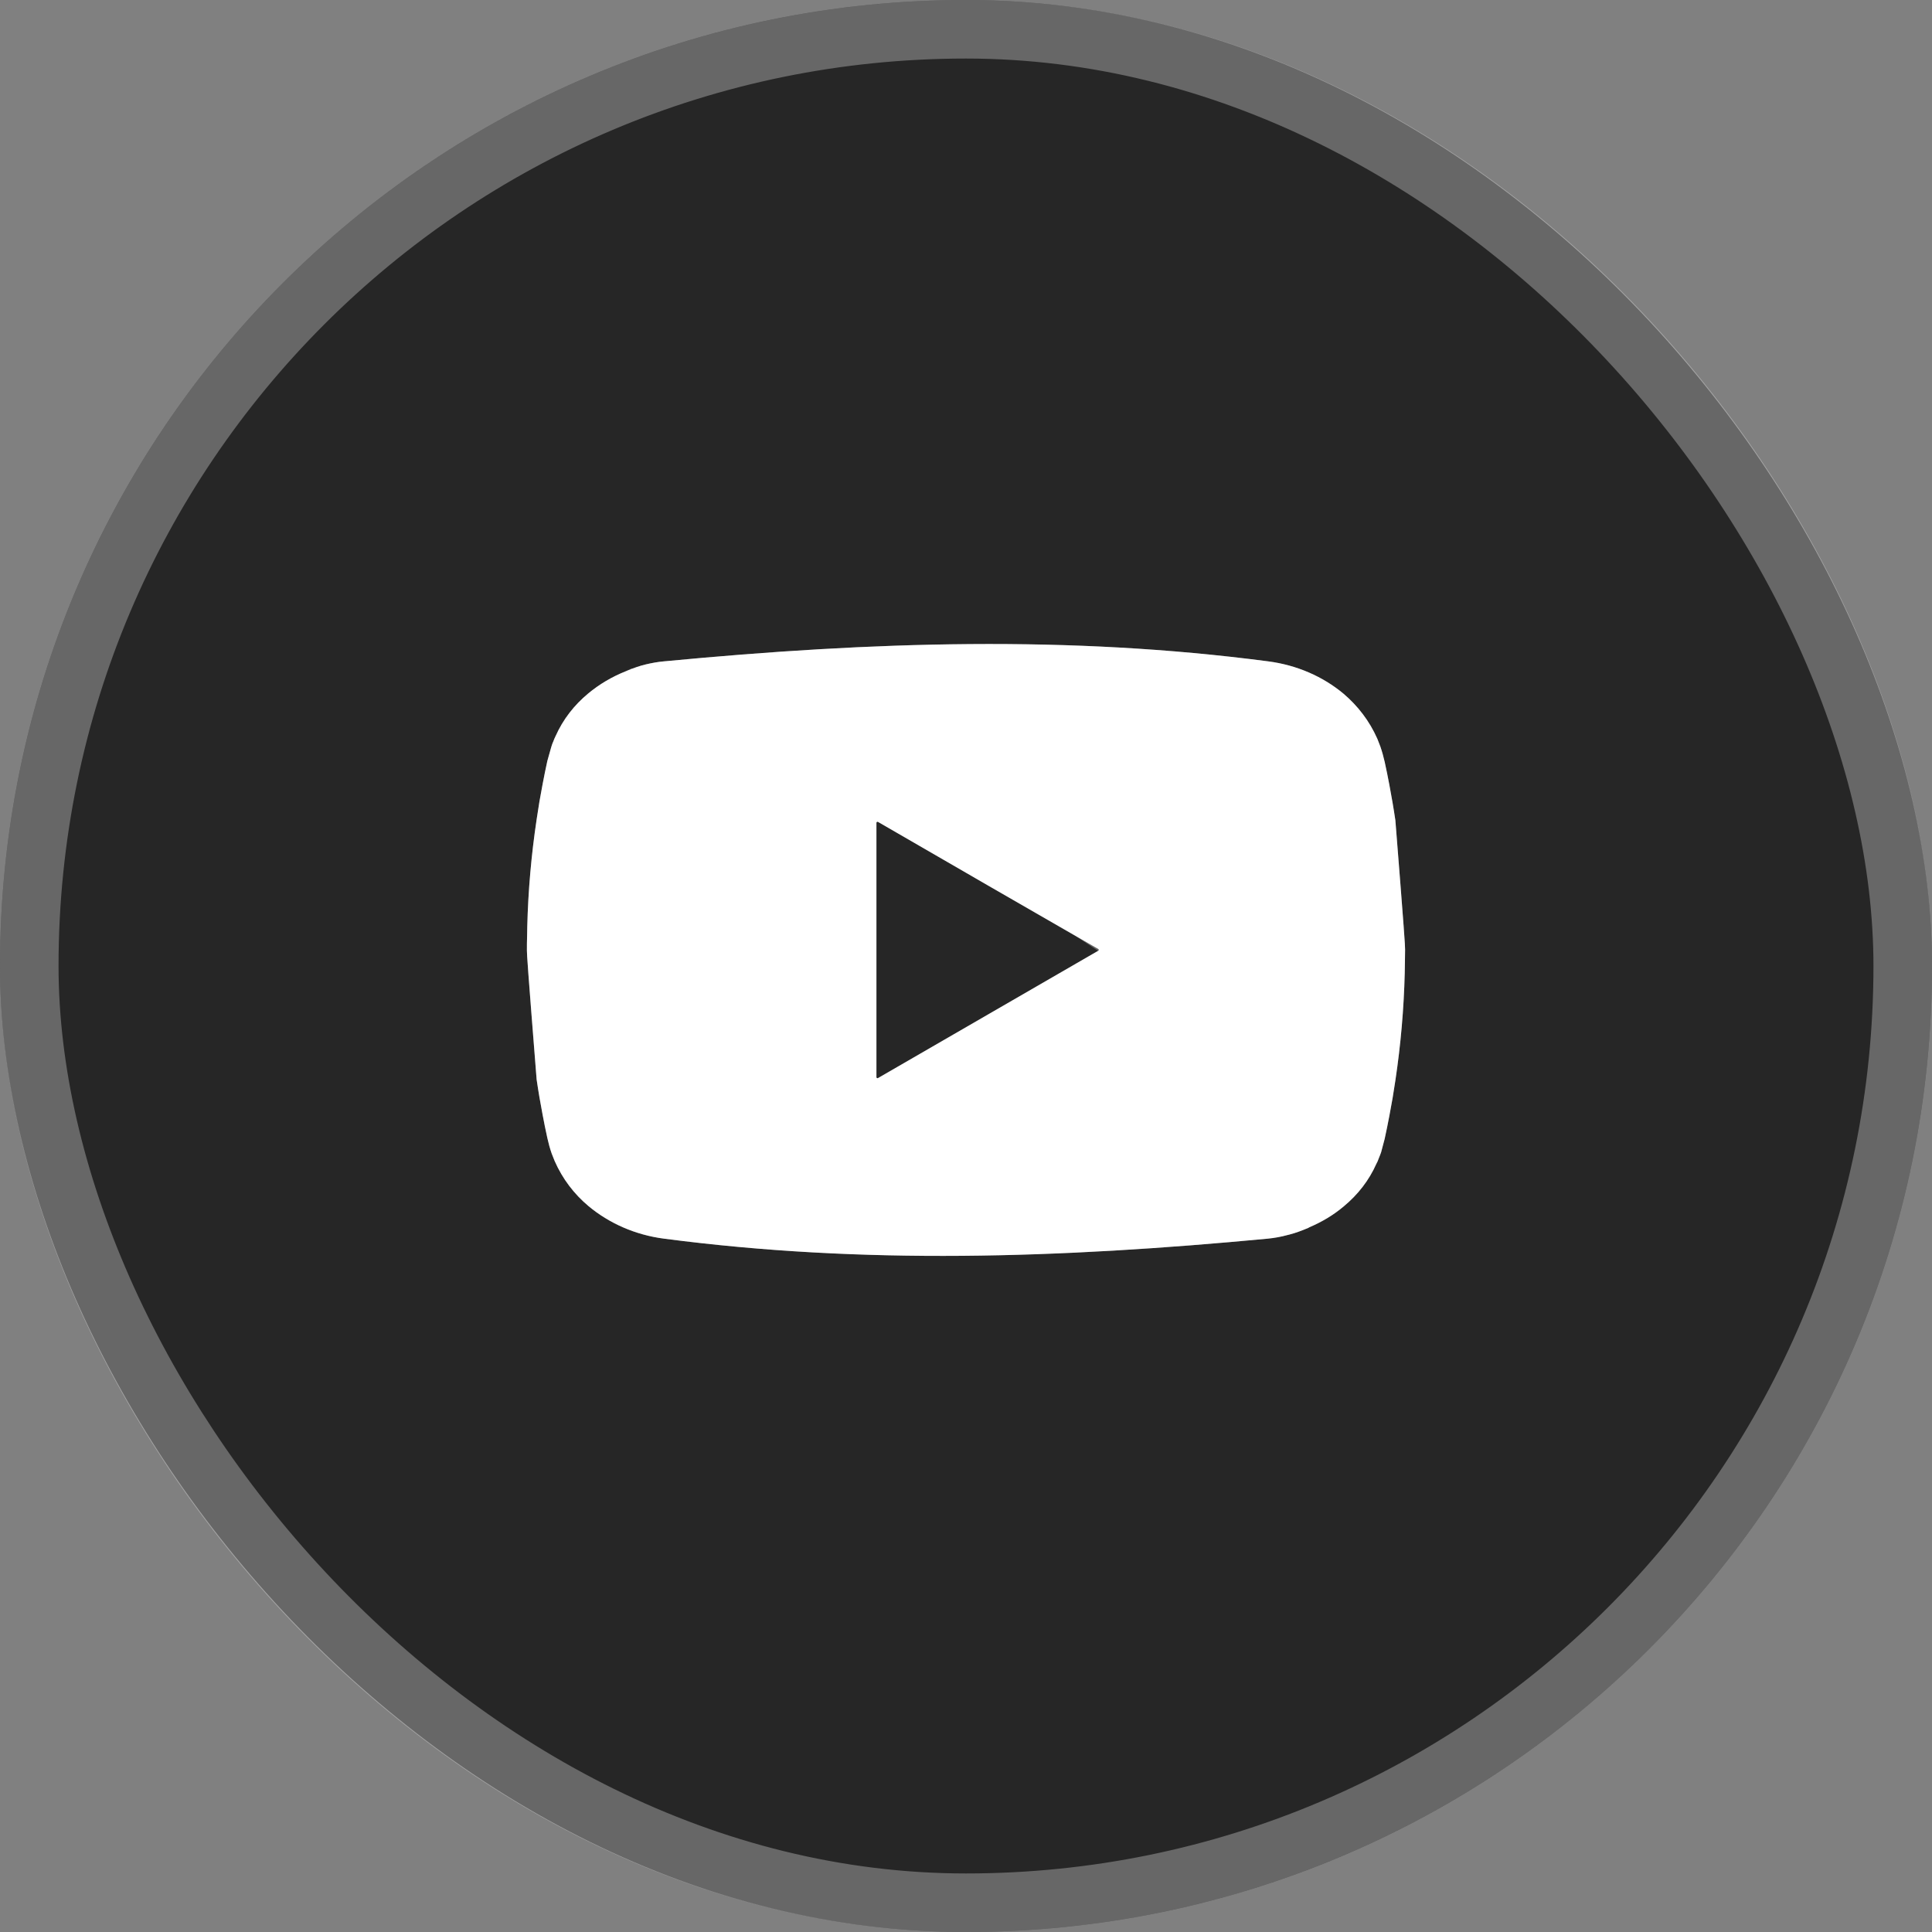
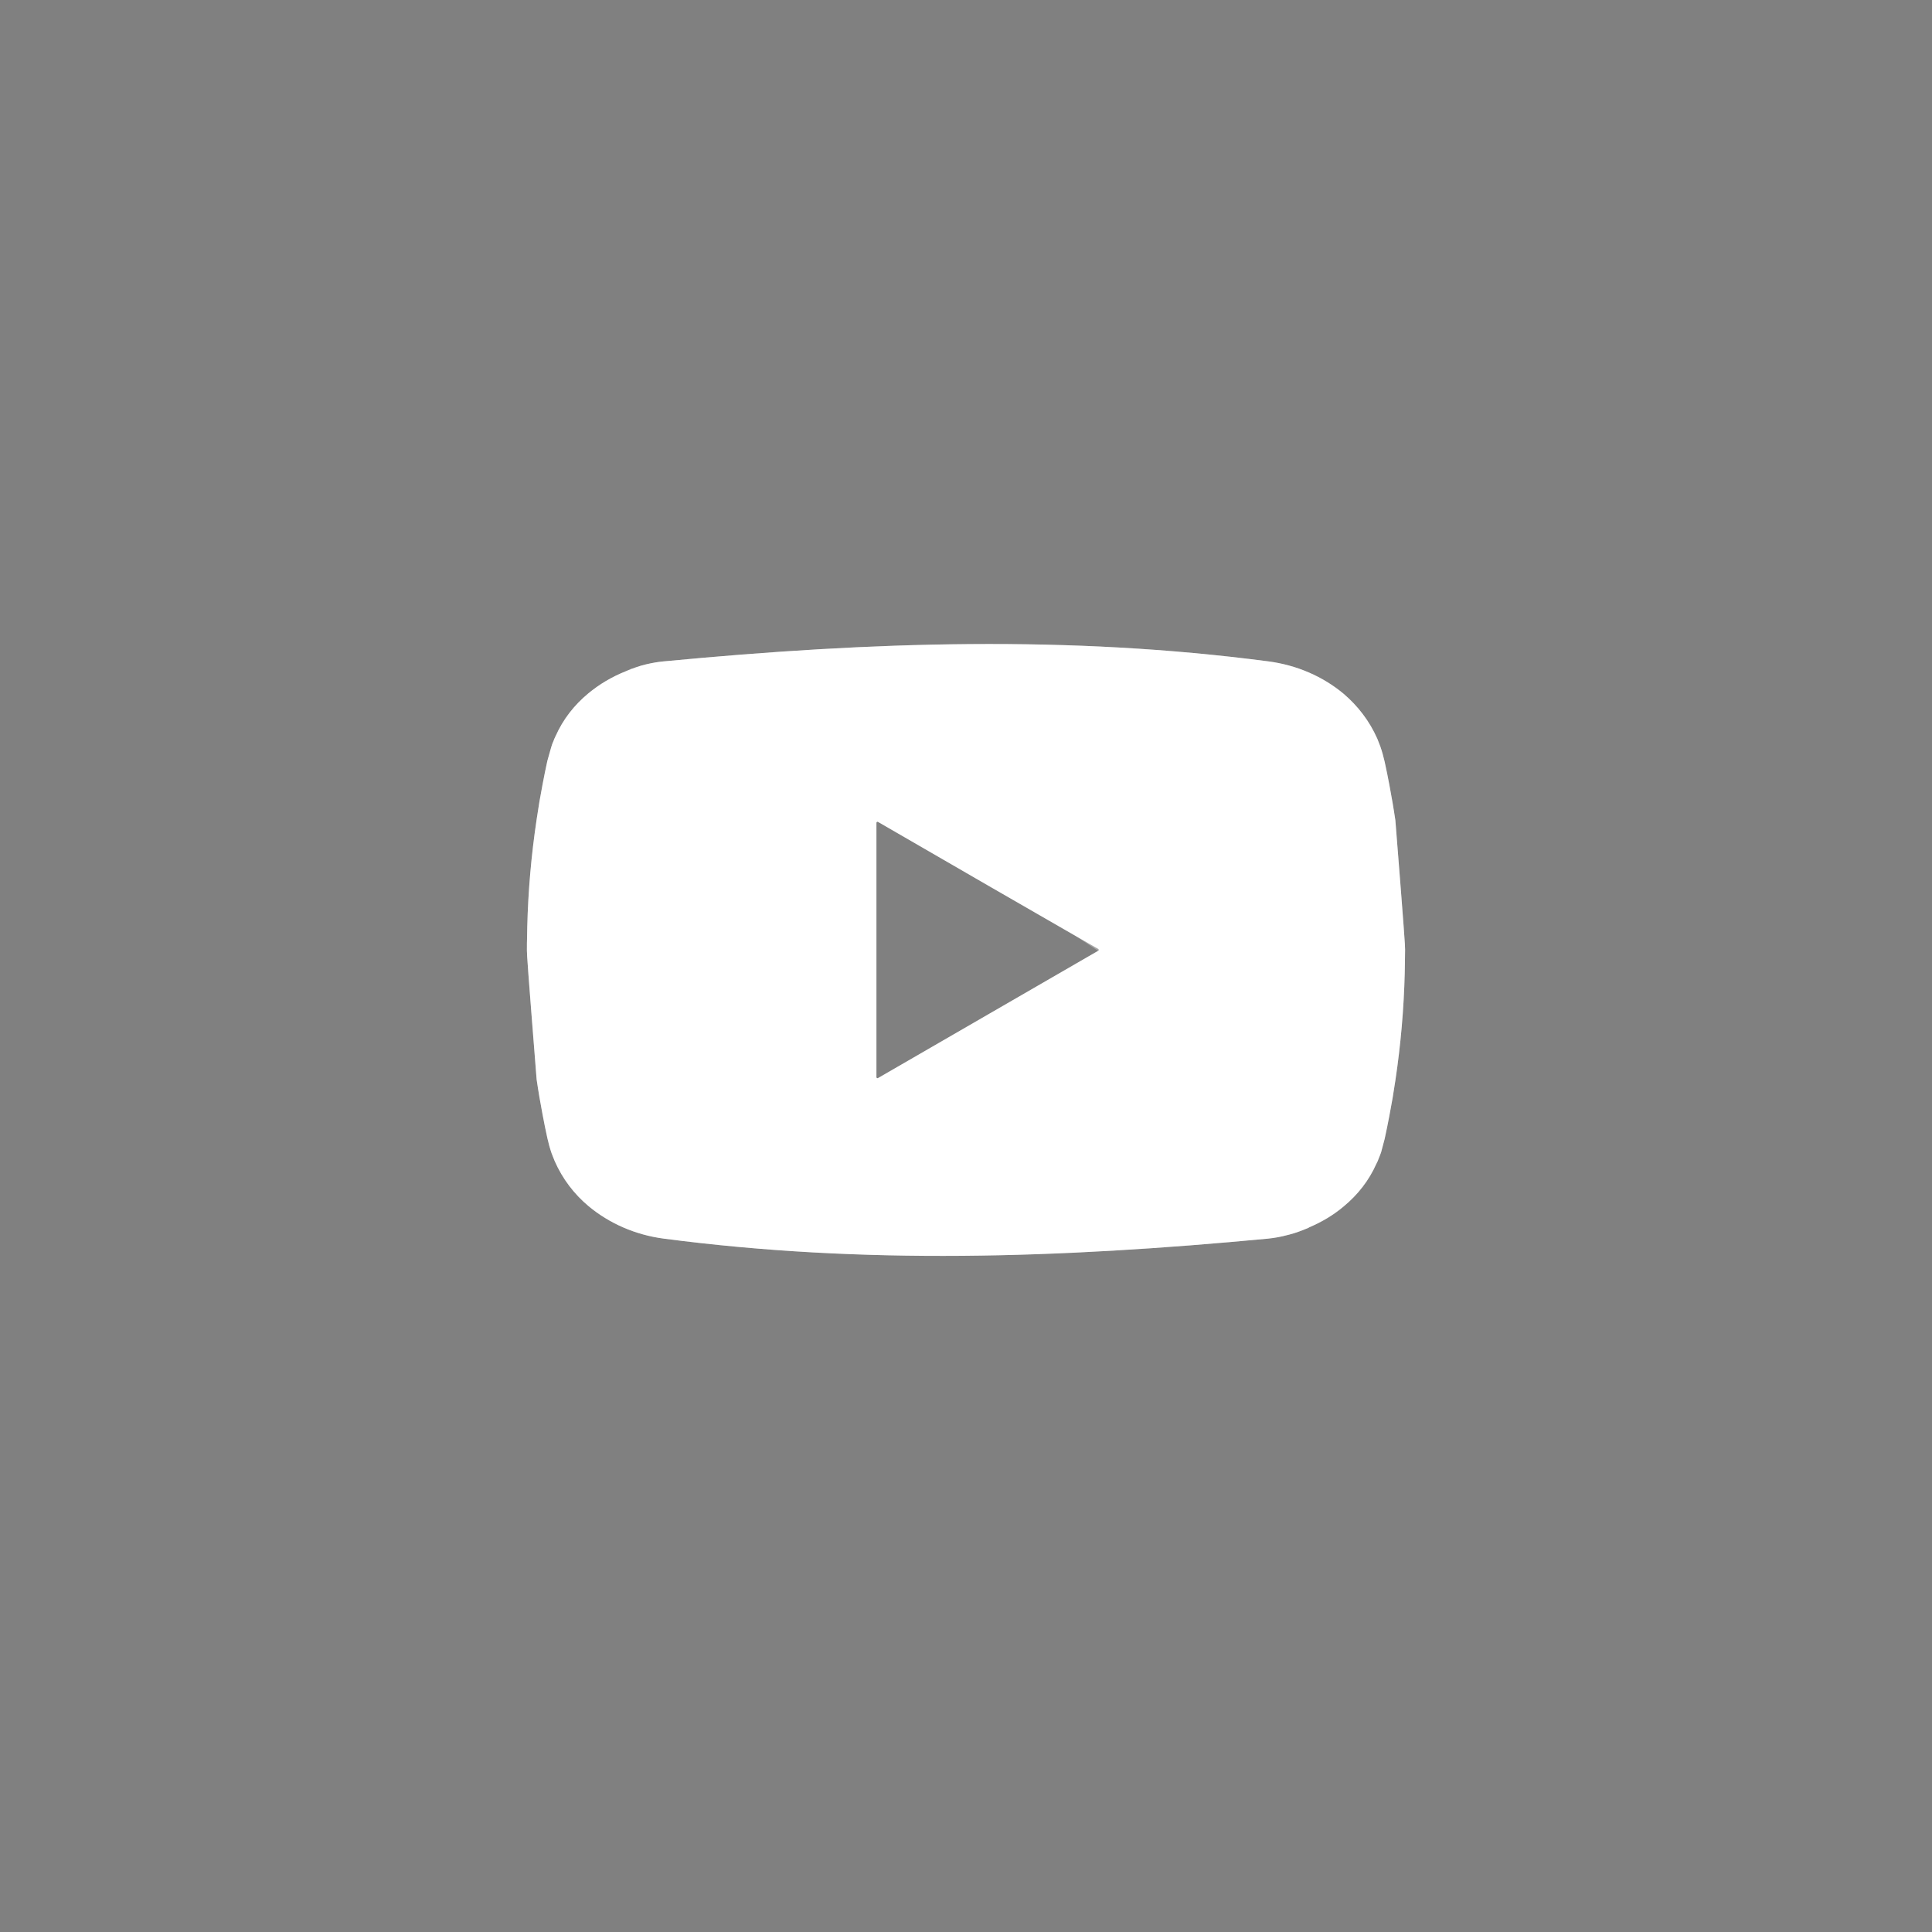
<svg xmlns="http://www.w3.org/2000/svg" width="33" height="33" viewBox="0 0 33 33" fill="none">
  <rect x="0" y="0" width="33" height="33" fill="#808080" stroke="none" />
-   <rect width="33" height="33" rx="16.5" fill="#262626" />
-   <rect x="0.5" y="0.5" width="32" height="32" rx="16" stroke="white" stroke-opacity="0.3" />
  <path fill-rule="evenodd" clip-rule="evenodd" d="M24 16.219C24 16.295 23.999 16.371 23.997 16.449C23.997 16.507 23.996 16.564 23.994 16.62C23.979 17.235 23.925 17.847 23.834 18.456C23.805 18.655 23.771 18.855 23.732 19.055C23.707 19.188 23.68 19.321 23.651 19.453L23.59 19.683C23.584 19.698 23.578 19.714 23.573 19.729C23.564 19.753 23.555 19.773 23.546 19.796C23.537 19.823 23.525 19.849 23.511 19.875C23.384 20.163 23.192 20.407 22.953 20.605C22.782 20.75 22.584 20.869 22.366 20.962C22.36 20.966 22.353 20.97 22.345 20.974C22.244 21.017 22.136 21.058 22.025 21.087C22.012 21.091 21.999 21.094 21.988 21.096C21.883 21.125 21.772 21.145 21.656 21.157C18.088 21.494 14.738 21.602 11.341 21.157C10.85 21.093 10.405 20.895 10.053 20.602C9.806 20.395 9.608 20.136 9.474 19.831C9.457 19.787 9.439 19.744 9.422 19.7C9.393 19.616 9.369 19.529 9.349 19.438C9.32 19.307 9.293 19.174 9.268 19.04C9.23 18.842 9.195 18.639 9.166 18.438C9.012 16.501 9 16.306 9 16.234V16.219C9 16.146 9 16.074 9.003 16.004C9.003 15.944 9.004 15.886 9.006 15.829C9.021 15.215 9.075 14.604 9.166 13.997C9.195 13.796 9.229 13.595 9.268 13.395C9.293 13.262 9.32 13.129 9.349 12.997L9.413 12.77L9.428 12.721C9.436 12.697 9.445 12.677 9.454 12.657C9.463 12.63 9.475 12.602 9.489 12.575C9.617 12.287 9.808 12.043 10.047 11.845C10.236 11.688 10.451 11.56 10.693 11.464C10.7 11.46 10.709 11.457 10.719 11.453C10.818 11.412 10.922 11.374 11.033 11.348C11.132 11.325 11.236 11.305 11.344 11.296C14.912 10.956 18.265 10.851 21.659 11.296C22.153 11.36 22.598 11.557 22.947 11.848C23.194 12.058 23.392 12.316 23.526 12.619C23.543 12.663 23.561 12.706 23.578 12.753C23.607 12.837 23.631 12.924 23.651 13.011C23.68 13.143 23.707 13.276 23.732 13.41C23.77 13.611 23.805 13.811 23.834 14.012C23.988 15.949 24 16.146 24 16.219V16.219ZM18.76 16.21L16.878 15.126L14.996 14.038C14.985 14.032 14.97 14.041 14.97 14.053V18.4C14.97 18.412 14.985 18.421 14.996 18.415L16.878 17.327L18.76 16.239C18.771 16.234 18.771 16.219 18.76 16.21V16.21Z" fill="white" />
  <path d="M23.543 16.438L23.543 16.438V16.449C23.543 16.502 23.542 16.554 23.54 16.605L23.54 16.605L23.54 16.609C23.525 17.205 23.474 17.798 23.385 18.388L23.385 18.39C23.357 18.583 23.324 18.775 23.287 18.968L23.286 18.971C23.262 19.096 23.237 19.222 23.21 19.346L23.157 19.544L23.156 19.547L23.147 19.57C23.145 19.576 23.142 19.583 23.138 19.594L23.137 19.595C23.133 19.606 23.127 19.62 23.121 19.637L23.121 19.637L23.119 19.643C23.117 19.649 23.114 19.654 23.112 19.659L23.103 19.674L23.096 19.69C22.999 19.91 22.852 20.099 22.663 20.255L22.663 20.255L22.66 20.258C22.526 20.371 22.368 20.468 22.187 20.545L22.149 20.561L22.137 20.569C22.058 20.602 21.982 20.629 21.91 20.648L21.91 20.648L21.905 20.649L21.889 20.652L21.866 20.659C21.788 20.68 21.704 20.696 21.612 20.705C18.061 21.041 14.749 21.145 11.4 20.707L11.4 20.707C10.992 20.654 10.628 20.491 10.344 20.253C10.151 20.092 9.998 19.892 9.893 19.655L9.869 19.597L9.848 19.542C9.827 19.481 9.809 19.415 9.792 19.34C9.764 19.213 9.738 19.085 9.714 18.956L9.714 18.955C9.678 18.767 9.645 18.576 9.617 18.387C9.463 16.447 9.454 16.282 9.454 16.234V16.219C9.454 16.145 9.454 16.082 9.457 16.023L9.457 16.013V16.004C9.457 15.949 9.458 15.896 9.46 15.845L9.46 15.845L9.46 15.841C9.475 15.245 9.527 14.653 9.615 14.065L9.615 14.065L9.615 14.062C9.643 13.868 9.676 13.674 9.713 13.482L9.713 13.482L9.714 13.479C9.737 13.354 9.763 13.231 9.79 13.107L9.849 12.896L9.858 12.867C9.861 12.859 9.865 12.849 9.871 12.836L9.877 12.823L9.881 12.809C9.885 12.8 9.889 12.79 9.895 12.778L9.899 12.769L9.904 12.76C10.001 12.54 10.148 12.351 10.337 12.195L10.337 12.195C10.489 12.069 10.662 11.965 10.86 11.886L10.878 11.879L10.89 11.873L10.892 11.873C10.978 11.837 11.059 11.809 11.137 11.79C11.225 11.769 11.305 11.755 11.381 11.748L11.381 11.748L11.387 11.748C14.938 11.409 18.254 11.307 21.6 11.746L21.601 11.746C22.011 11.799 22.374 11.962 22.655 12.196C22.849 12.361 23.003 12.562 23.108 12.796C23.123 12.835 23.137 12.87 23.151 12.906C23.172 12.969 23.191 13.037 23.208 13.112C23.236 13.238 23.262 13.366 23.286 13.494C23.322 13.686 23.355 13.875 23.383 14.063C23.537 16.003 23.546 16.17 23.546 16.219C23.546 16.291 23.545 16.364 23.543 16.438ZM17.105 17.72L18.983 16.635C19.127 16.554 19.222 16.4 19.222 16.226C19.222 16.056 19.134 15.923 19.032 15.847L18.76 16.21L18.986 15.817L17.105 14.733L17.105 14.732L15.224 13.645L15.212 13.638L15.2 13.632C15.039 13.551 14.87 13.578 14.754 13.645C14.641 13.709 14.516 13.848 14.516 14.053V18.4C14.516 18.605 14.641 18.744 14.754 18.808C14.87 18.875 15.039 18.901 15.2 18.821L15.212 18.815L15.224 18.808L17.105 17.72Z" stroke="white" stroke-opacity="0.3" stroke-width="0.908" />
</svg>